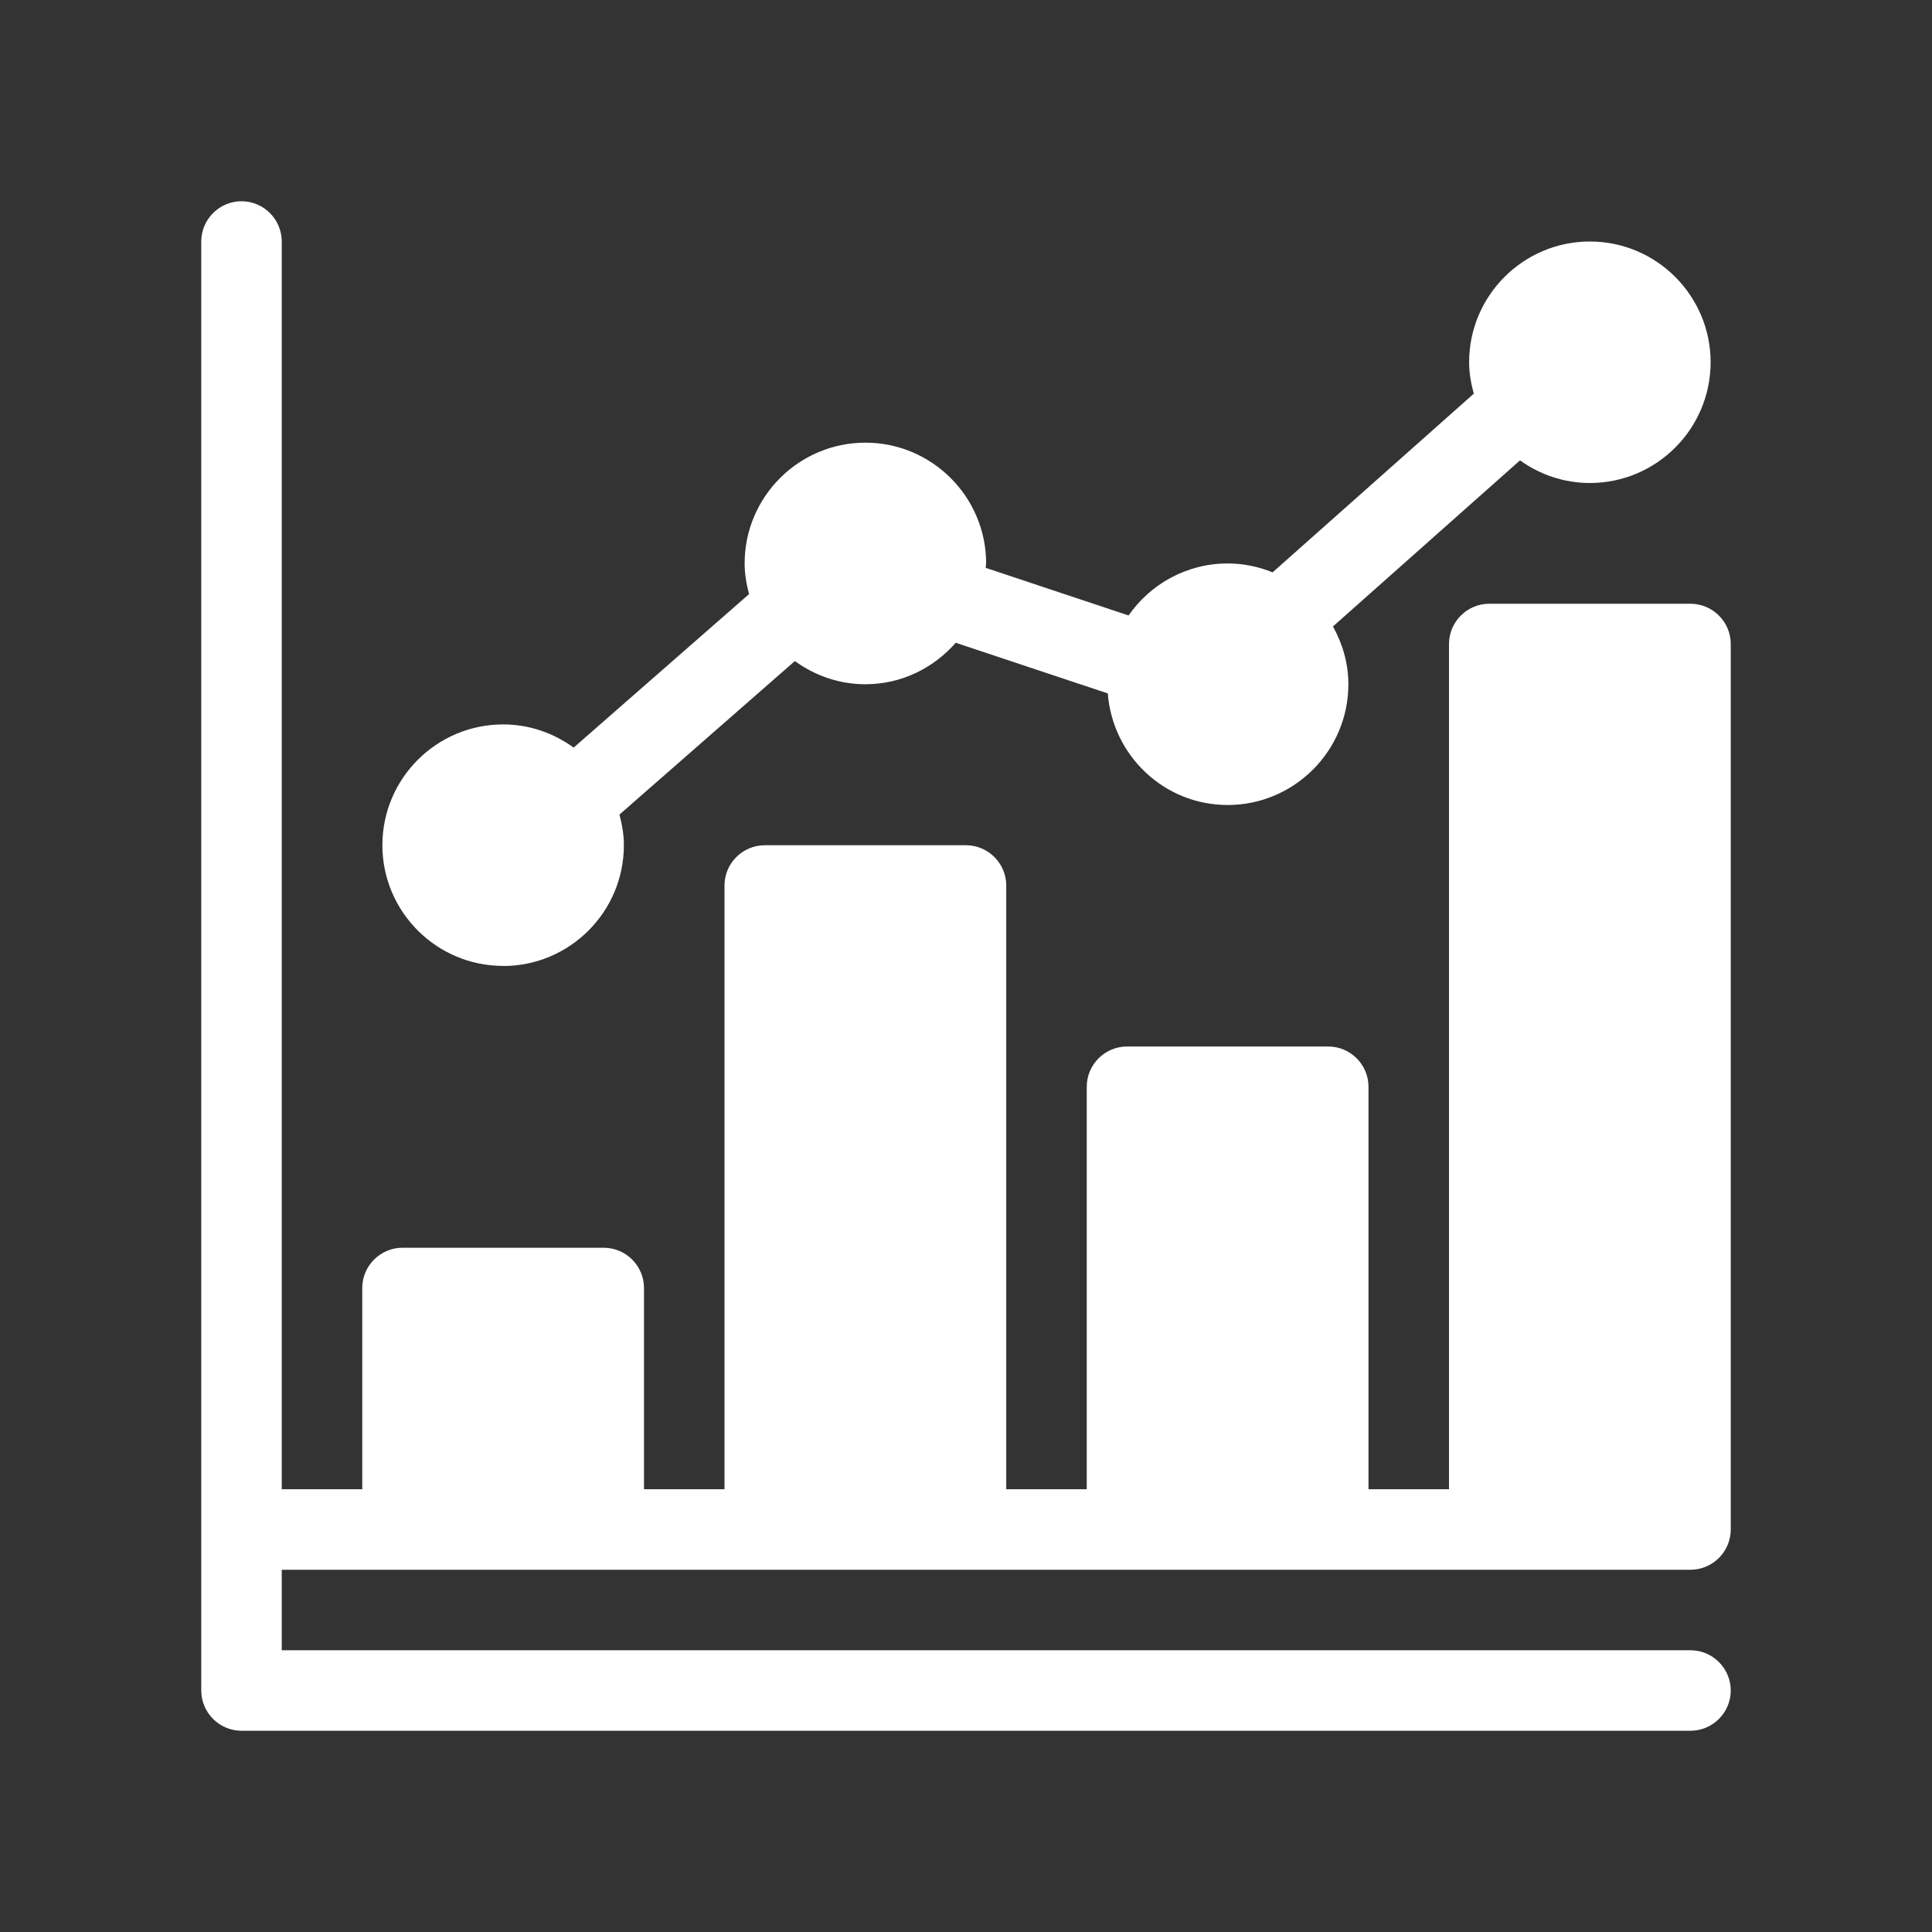
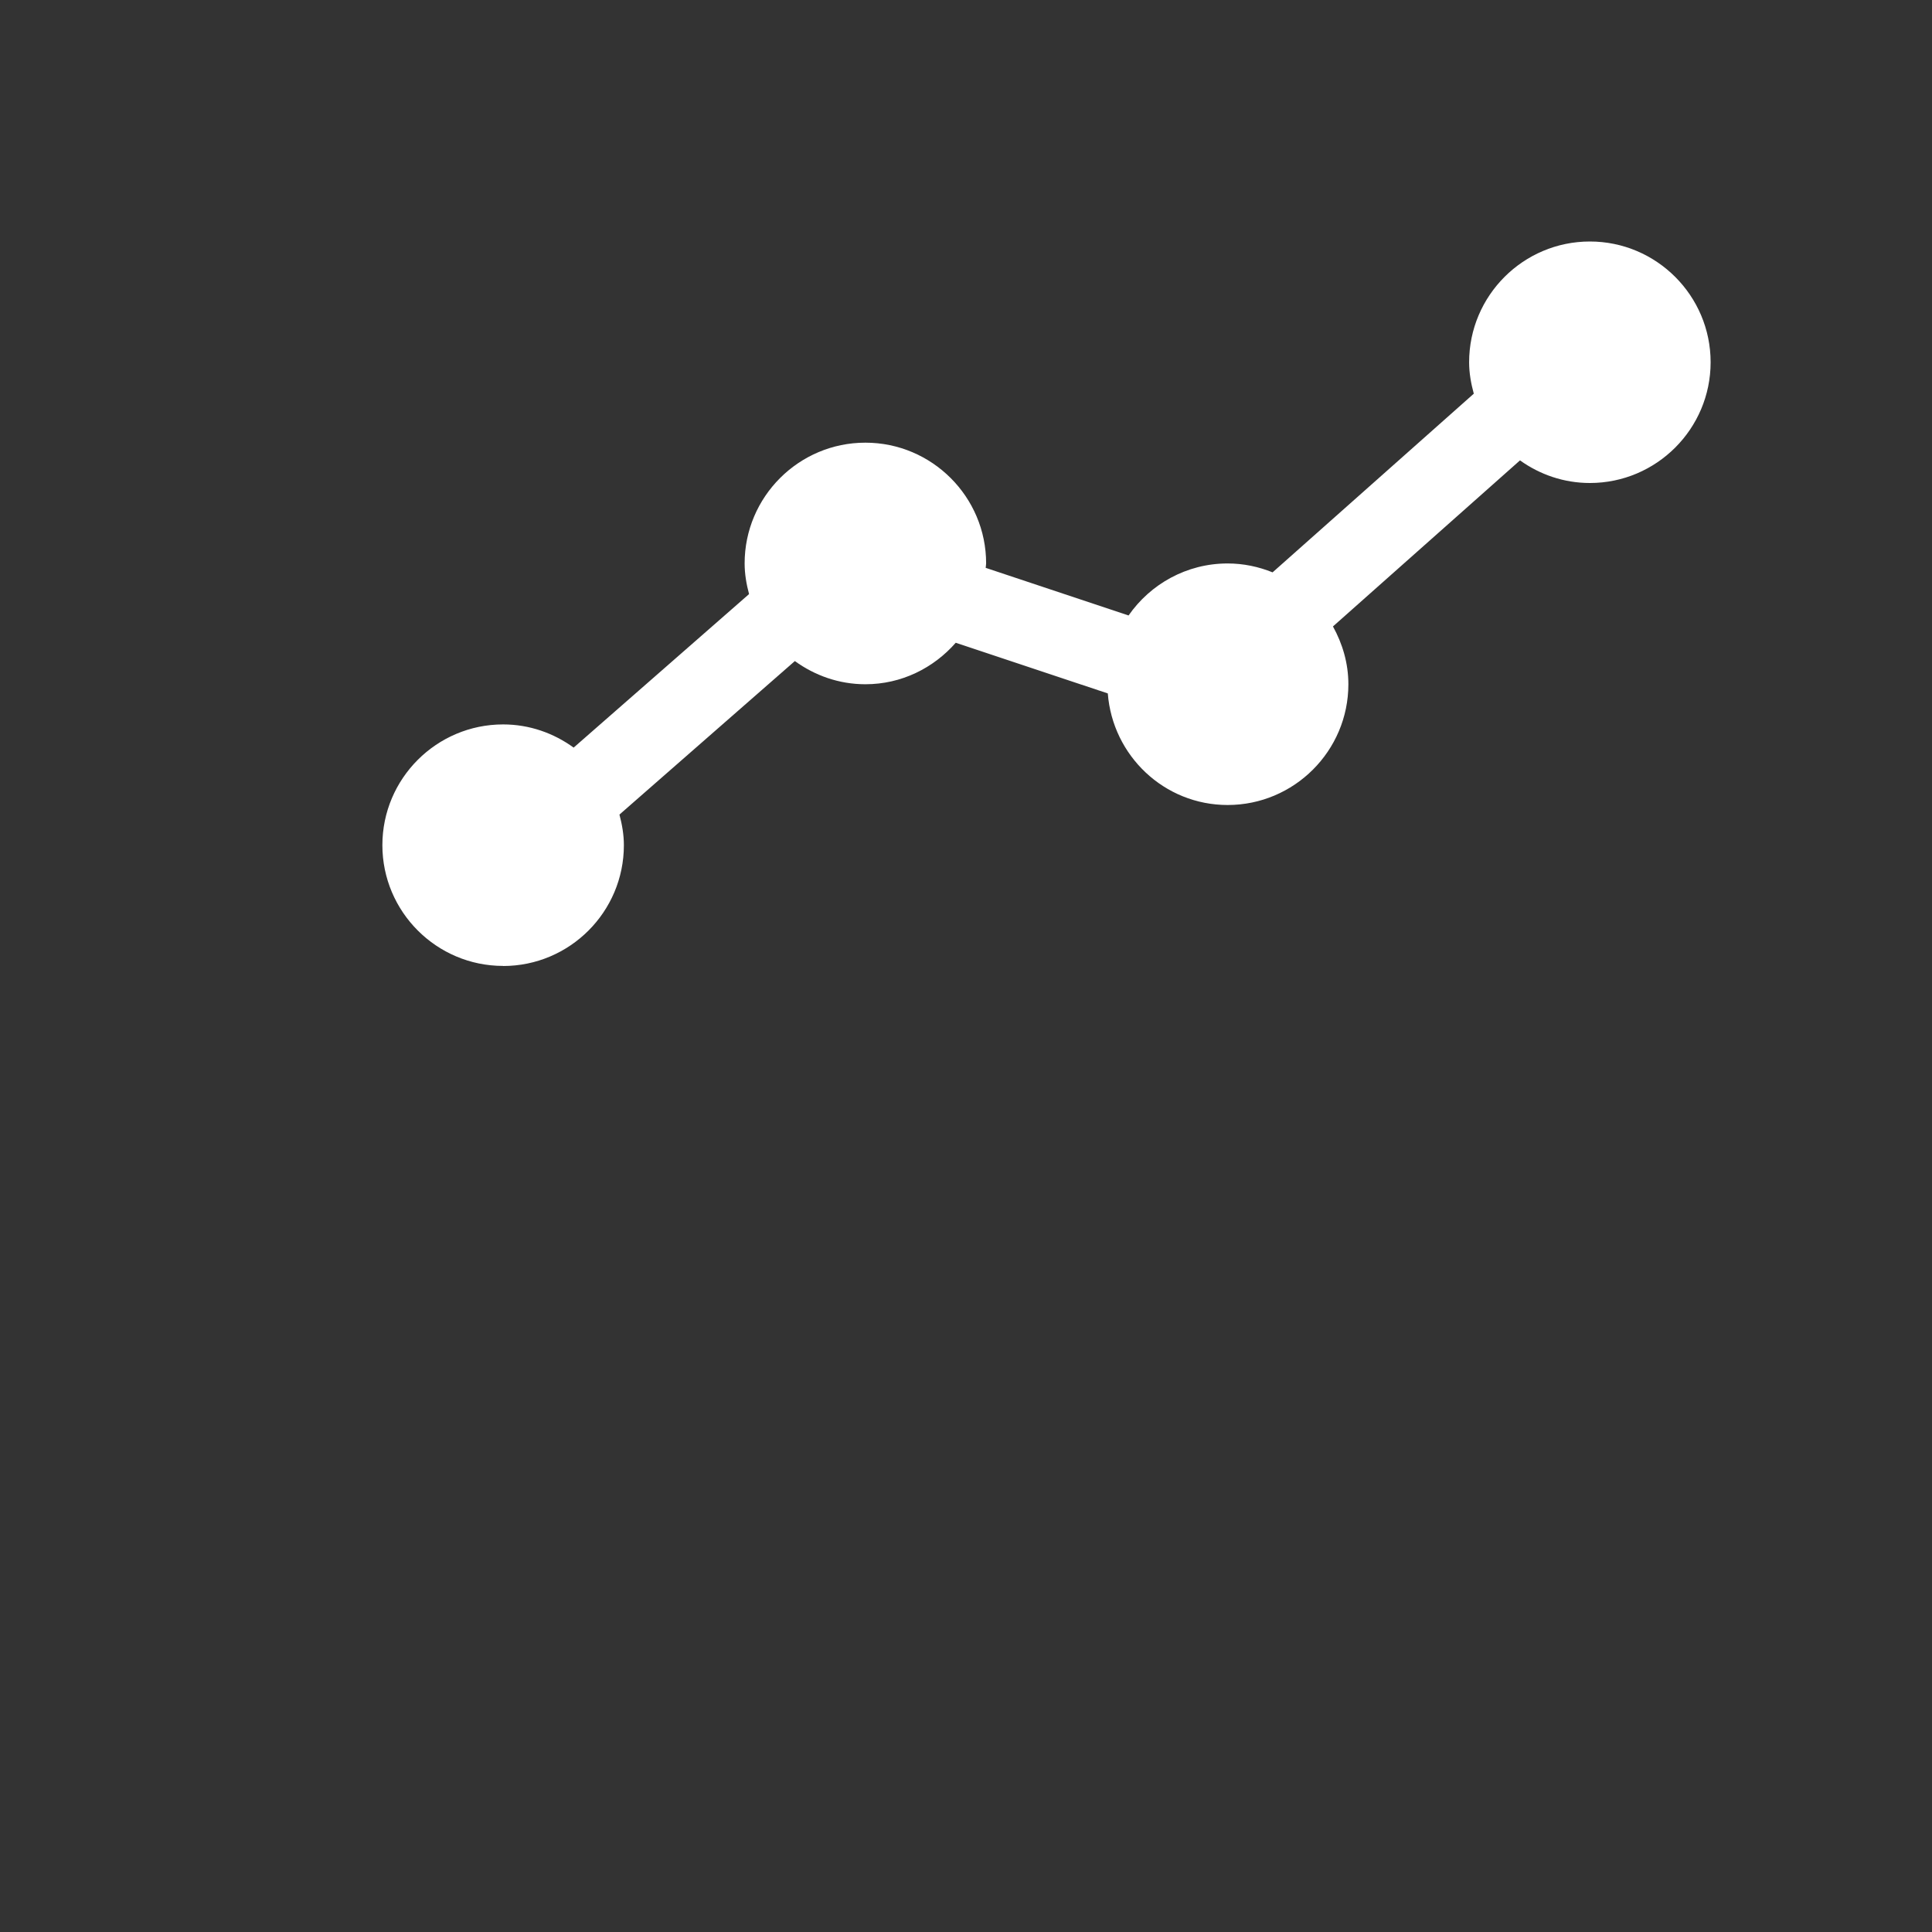
<svg xmlns="http://www.w3.org/2000/svg" version="1.1" viewBox="0 0 48 48">
  <rect x="0" y="0" width="48" height="48" fill="#333333" stroke="none" />
  <g fill="white">
    <g id="Glyph">
      <g>
        <path d="M12.5,24c1.654,0,3-1.346,3-3,0-.265-.045-.517-.11-.762l4.358-3.814c.494.358,1.096.576,1.752.576.898,0,1.695-.404,2.245-1.031l3.778,1.259c.119,1.546,1.401,2.772,2.977,2.772,1.654,0,3-1.346,3-3,0-.523-.146-1.008-.383-1.436l4.647-4.126c.491.351,1.088.562,1.736.562,1.654,0,3-1.346,3-3s-1.346-3-3-3-3,1.346-3,3c0,.272.048.531.116.781l-4.999,4.439c-.346-.14-.722-.221-1.117-.221-1.019,0-1.919.513-2.461,1.292l-3.55-1.183c.001-.037.011-.072.011-.11,0-1.654-1.346-3-3-3s-3,1.346-3,3c0,.265.045.517.11.762l-4.358,3.814c-.494-.358-1.096-.576-1.752-.576-1.654,0-3,1.346-3,3s1.346,3,3,3Z" />
-         <path d="M7,39v2h35c.55,0,1,.45,1,1s-.45,1-1,1H6c-.55,0-1-.45-1-1V6c0-.55.45-1,1-1s1,.45,1,1v31h2v-5c0-.55.45-1,1-1h5c.55,0,1,.45,1,1v5h2v-15c0-.55.45-1,1-1h5c.55,0,1,.45,1,1v15h2v-10c0-.55.45-1,1-1h5c.55,0,1,.45,1,1v10h2v-21c0-.55.45-1,1-1h5c.55,0,1,.45,1,1v22c0,.55-.45,1-1,1H7Z" />
      </g>
    </g>
  </g>
</svg>